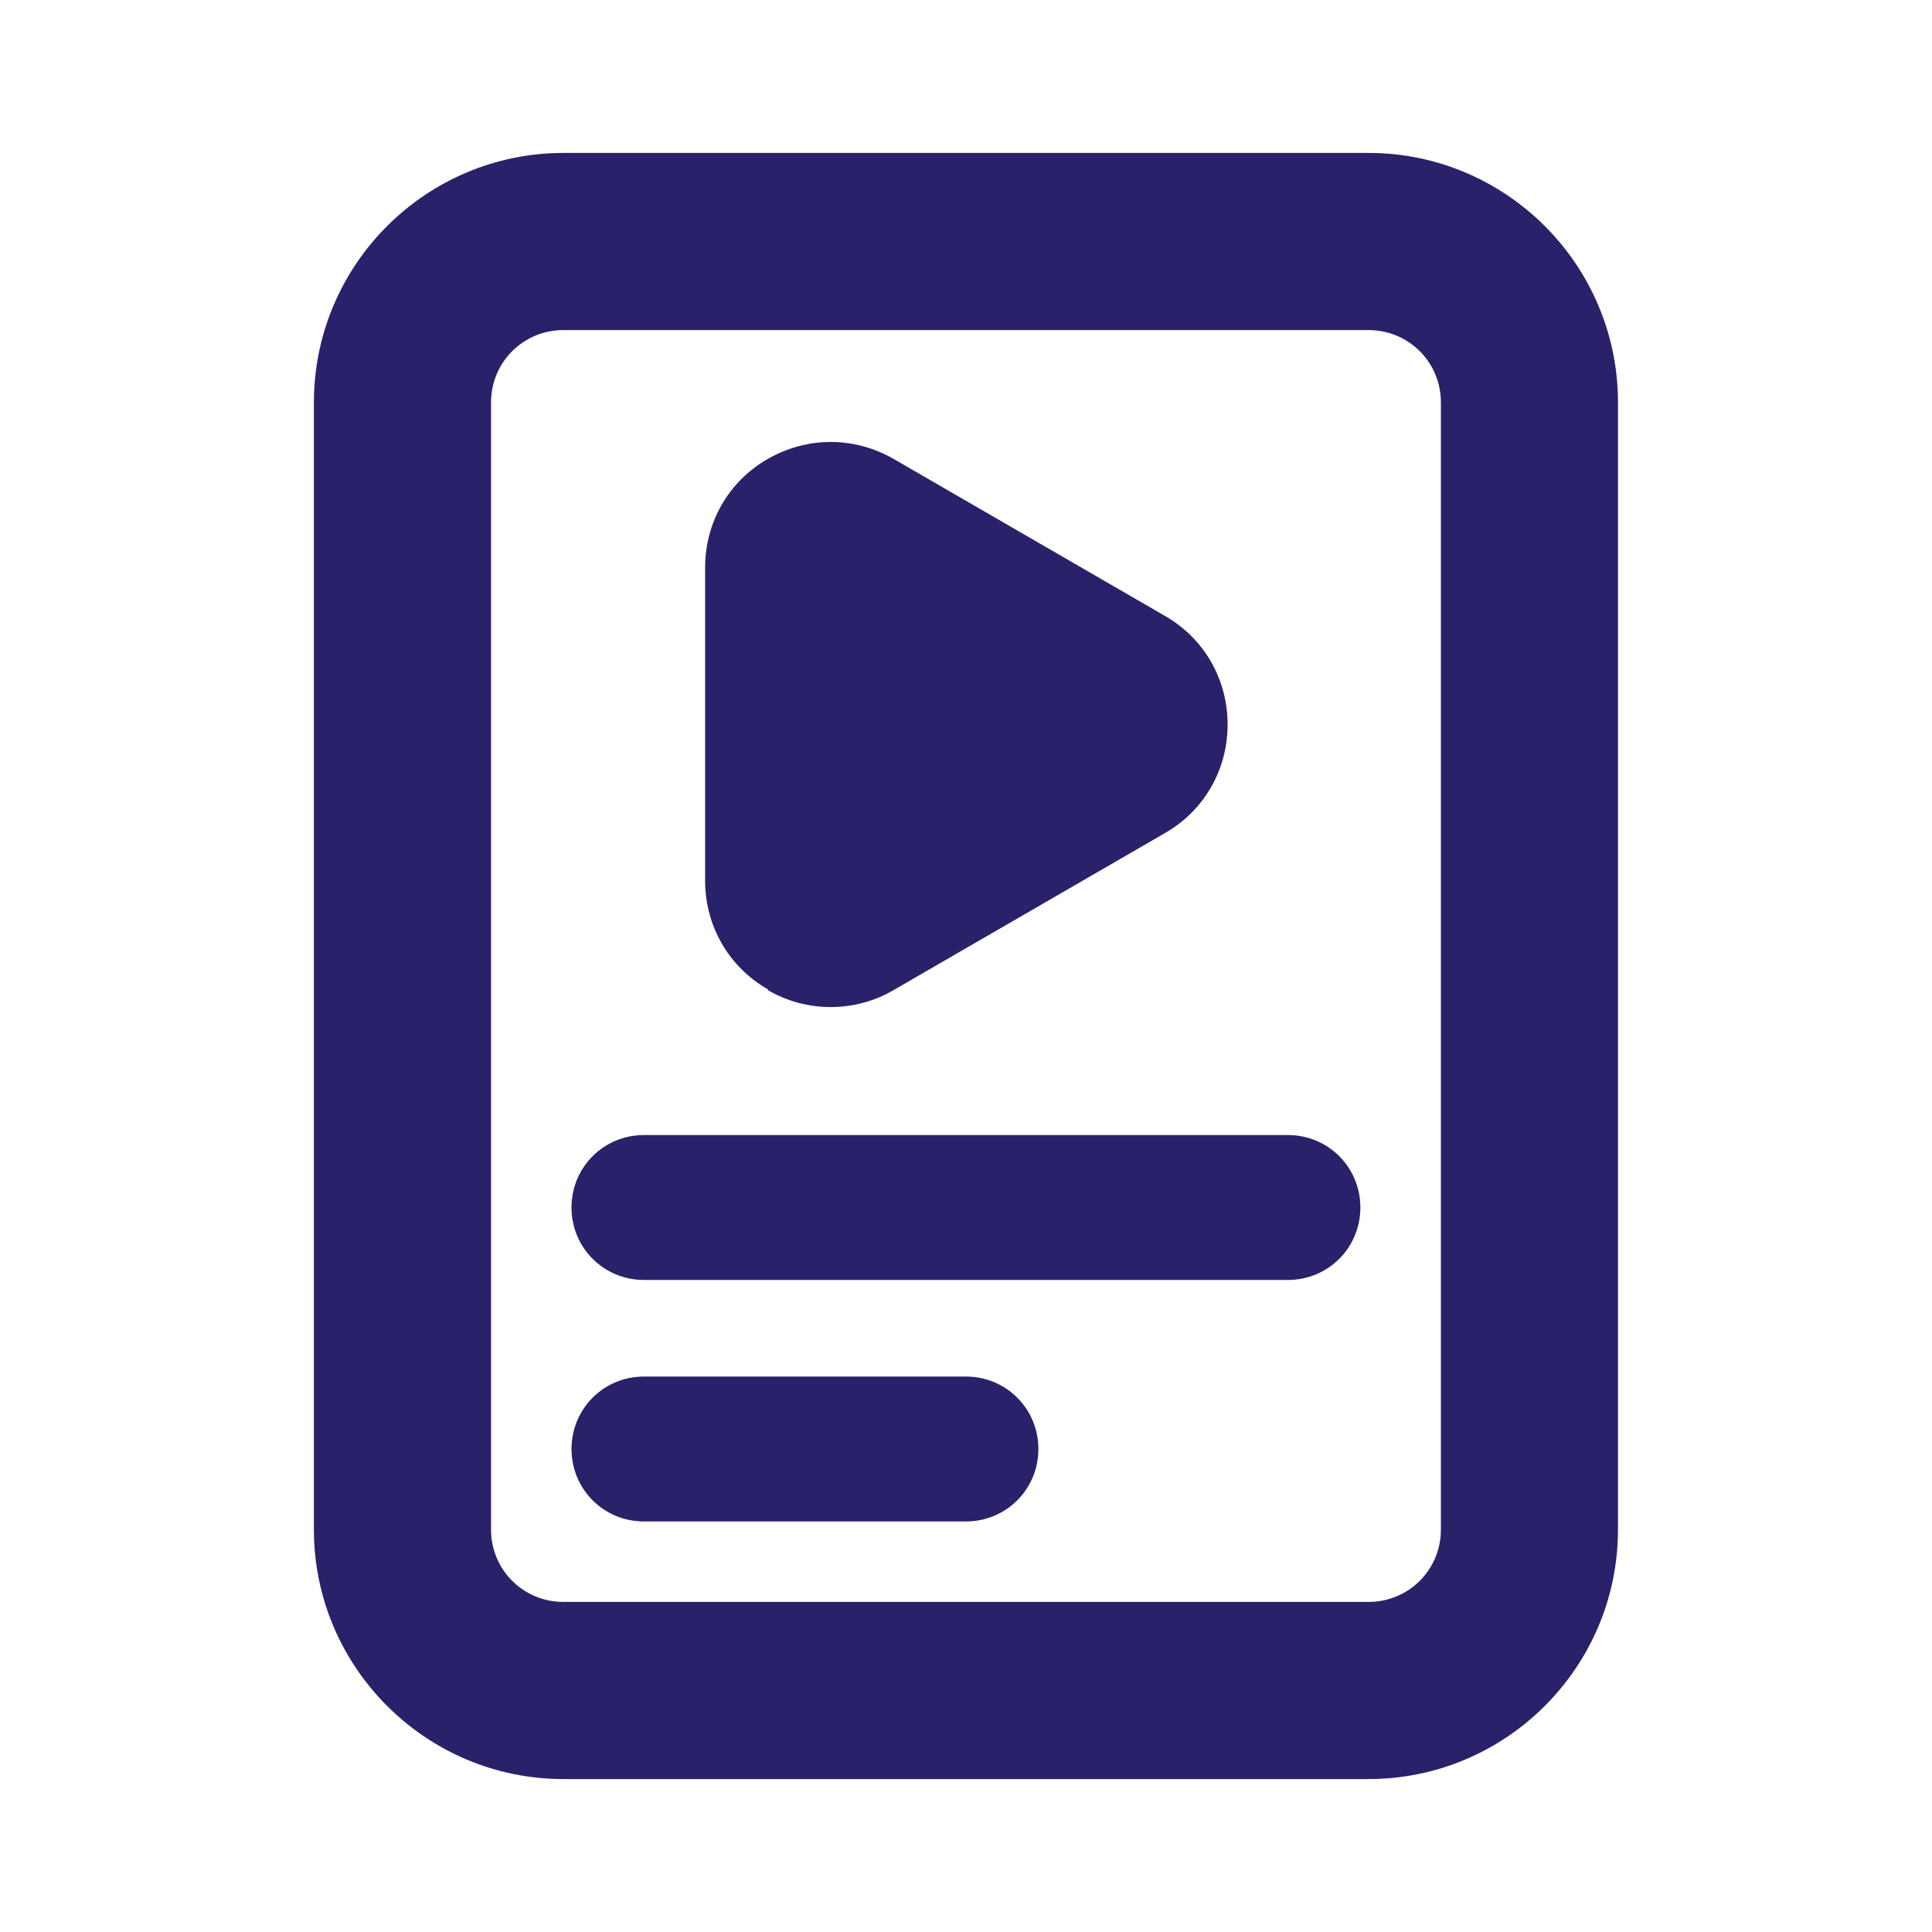
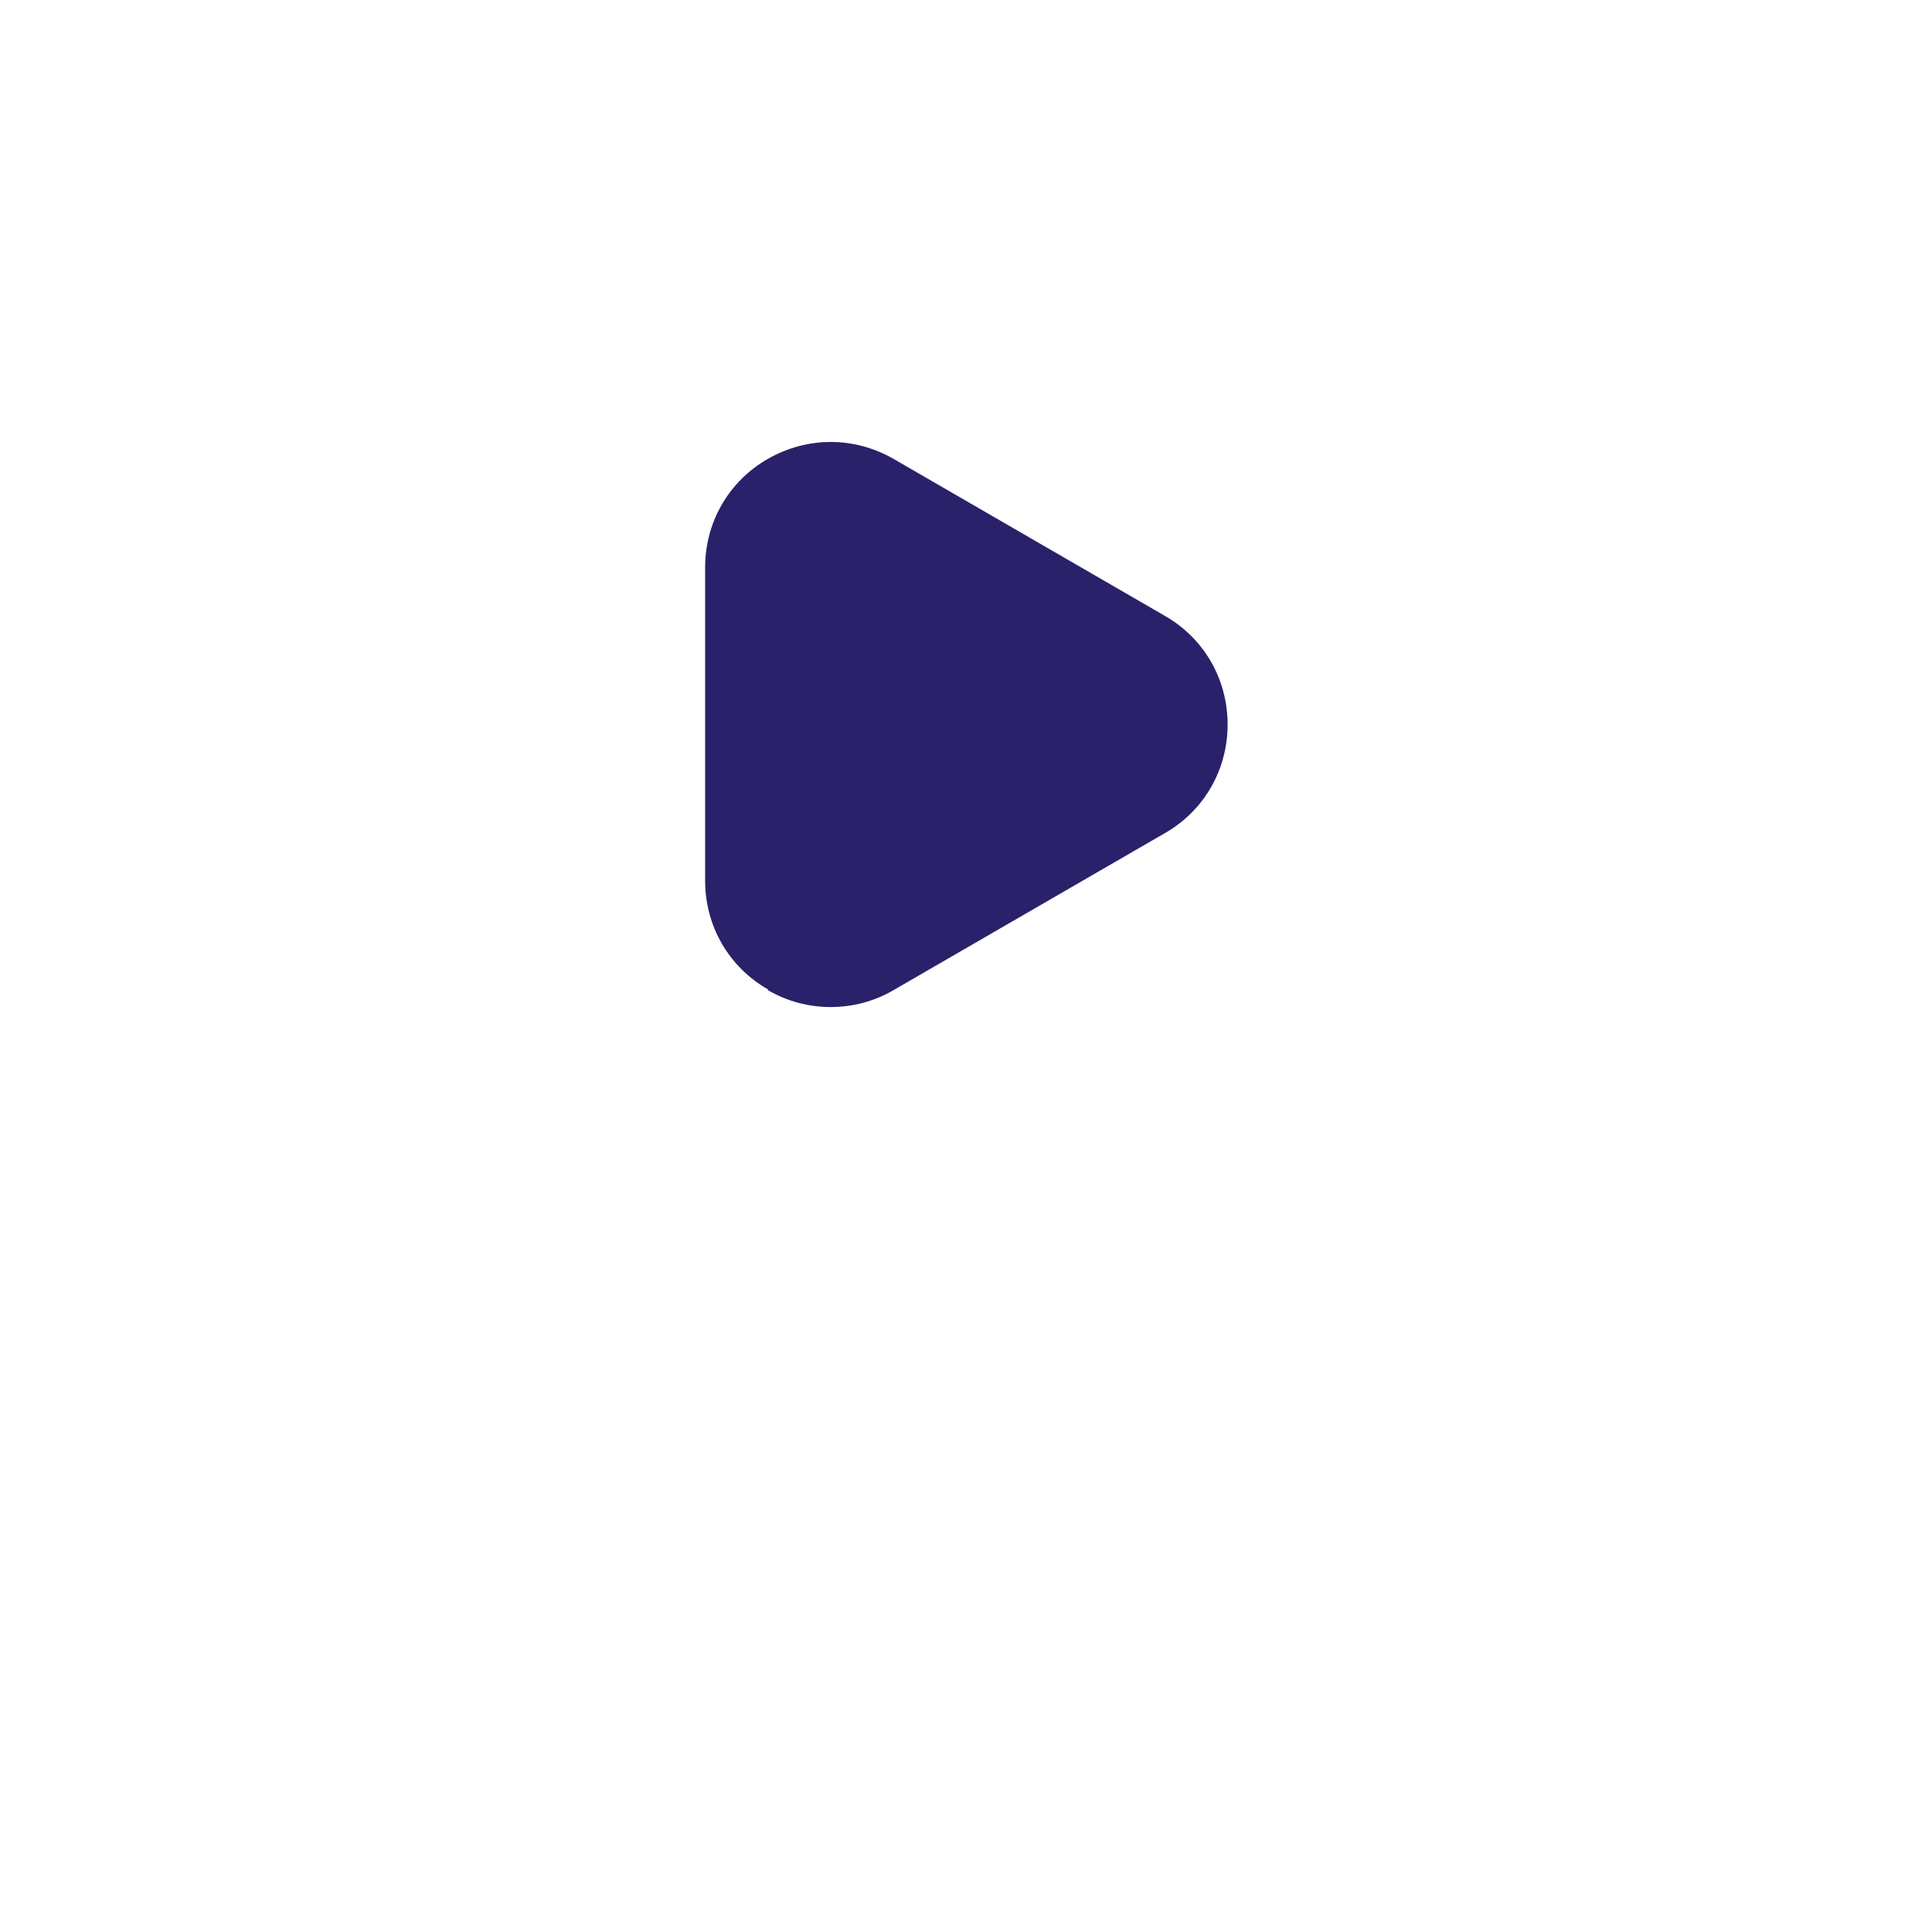
<svg xmlns="http://www.w3.org/2000/svg" width="32" height="32" viewBox="0 0 32 32" fill="none">
-   <path d="M22.666 2.533H9.333C7.053 2.533 5.199 4.387 5.199 6.667V25.333C5.199 27.613 7.053 29.467 9.333 29.467H22.666C24.946 29.467 26.799 27.613 26.799 25.333V6.667C26.799 4.387 24.946 2.533 22.666 2.533ZM23.866 25.333C23.866 26 23.333 26.533 22.666 26.533H9.333C8.666 26.533 8.133 26 8.133 25.333V6.667C8.133 6 8.666 5.467 9.333 5.467H22.666C23.333 5.467 23.866 6 23.866 6.667V25.333Z" fill="#2A216B" />
-   <path d="M21.333 18.8H10.666C9.999 18.8 9.466 19.333 9.466 20C9.466 20.667 9.999 21.2 10.666 21.2H21.333C21.999 21.2 22.532 20.667 22.532 20C22.532 19.333 21.999 18.8 21.333 18.8Z" fill="#2A216B" />
-   <path d="M15.999 22.8H10.666C9.999 22.8 9.466 23.333 9.466 24C9.466 24.667 9.999 25.2 10.666 25.2H15.999C16.666 25.2 17.199 24.667 17.199 24C17.199 23.333 16.666 22.8 15.999 22.8Z" fill="#2A216B" />
  <path d="M12.719 16.4C13.039 16.587 13.399 16.68 13.759 16.68C14.119 16.68 14.479 16.587 14.799 16.4L19.293 13.8C19.946 13.427 20.333 12.747 20.333 12C20.333 11.253 19.946 10.573 19.293 10.2L14.799 7.6C14.146 7.227 13.373 7.227 12.719 7.6C12.066 7.973 11.679 8.653 11.679 9.4V14.587C11.679 15.333 12.066 16.013 12.719 16.387V16.4Z" fill="#2A216B" />
</svg>